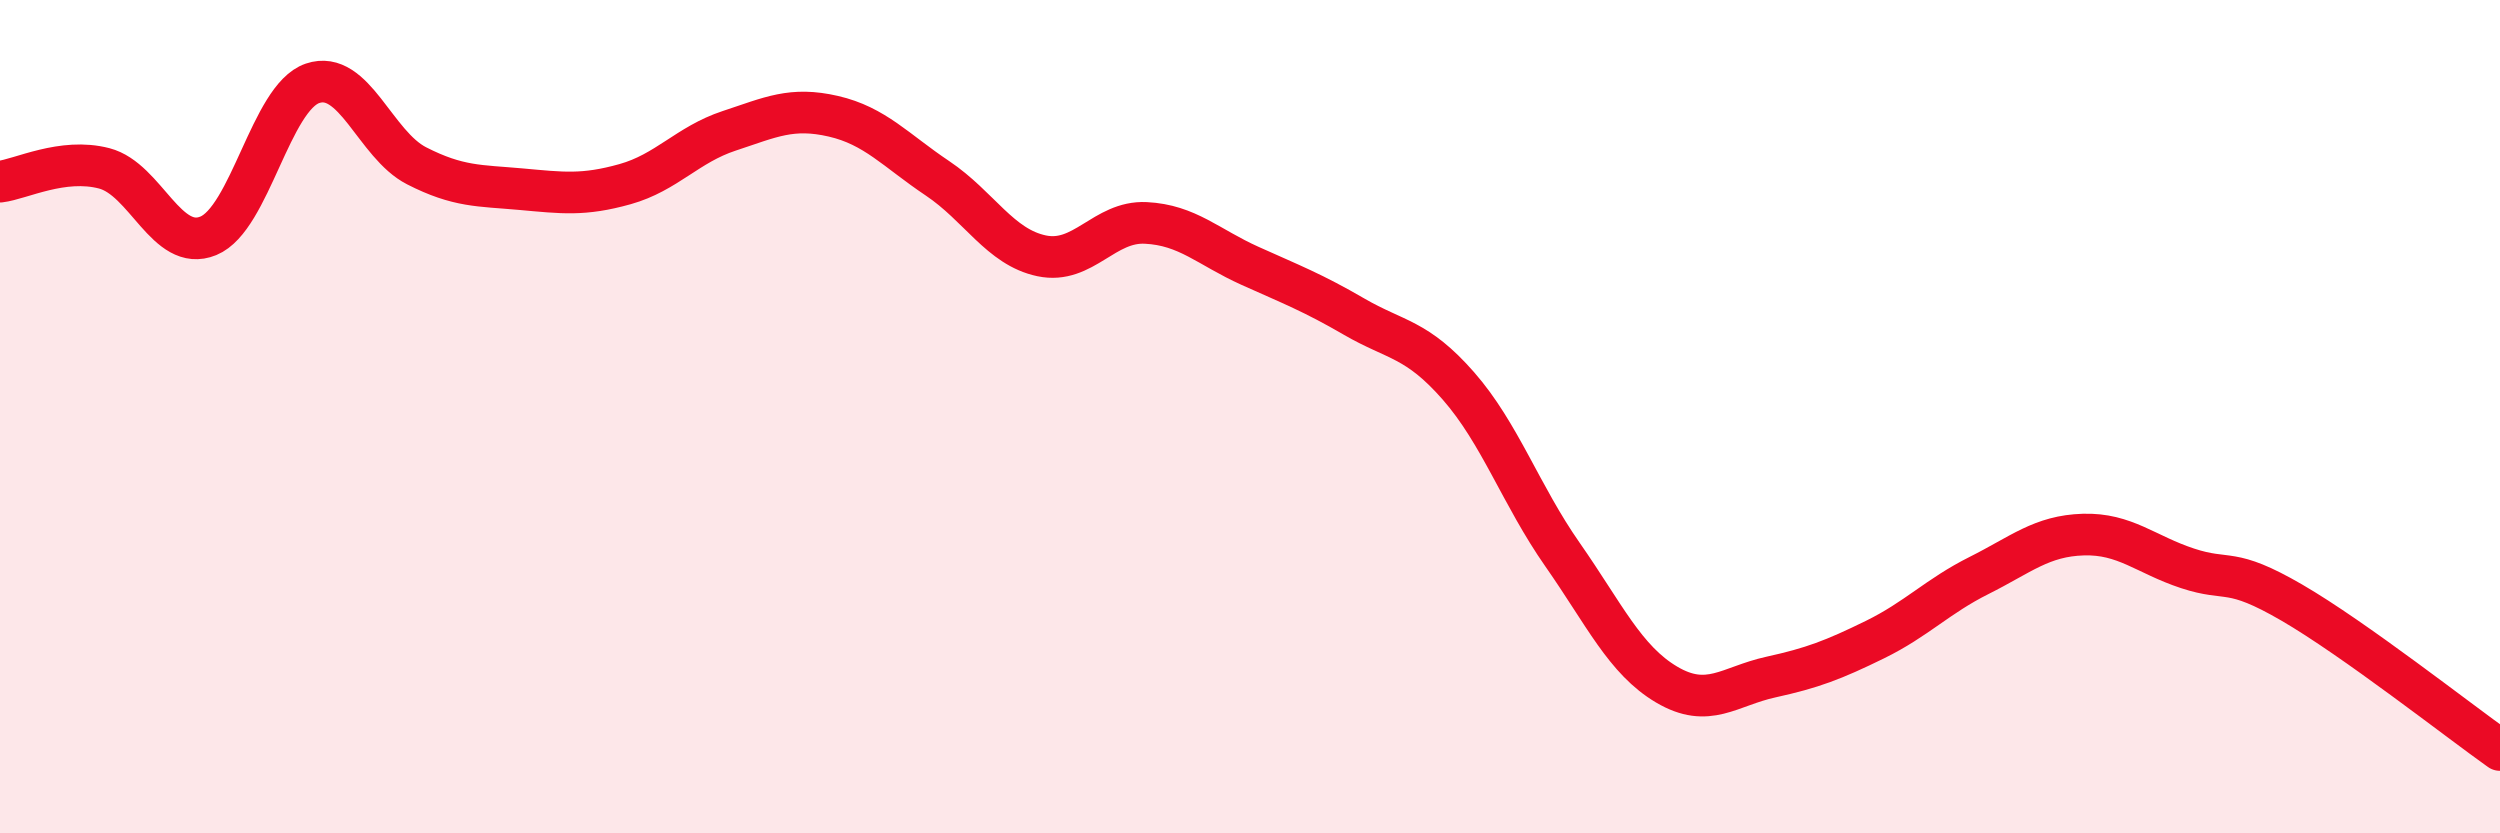
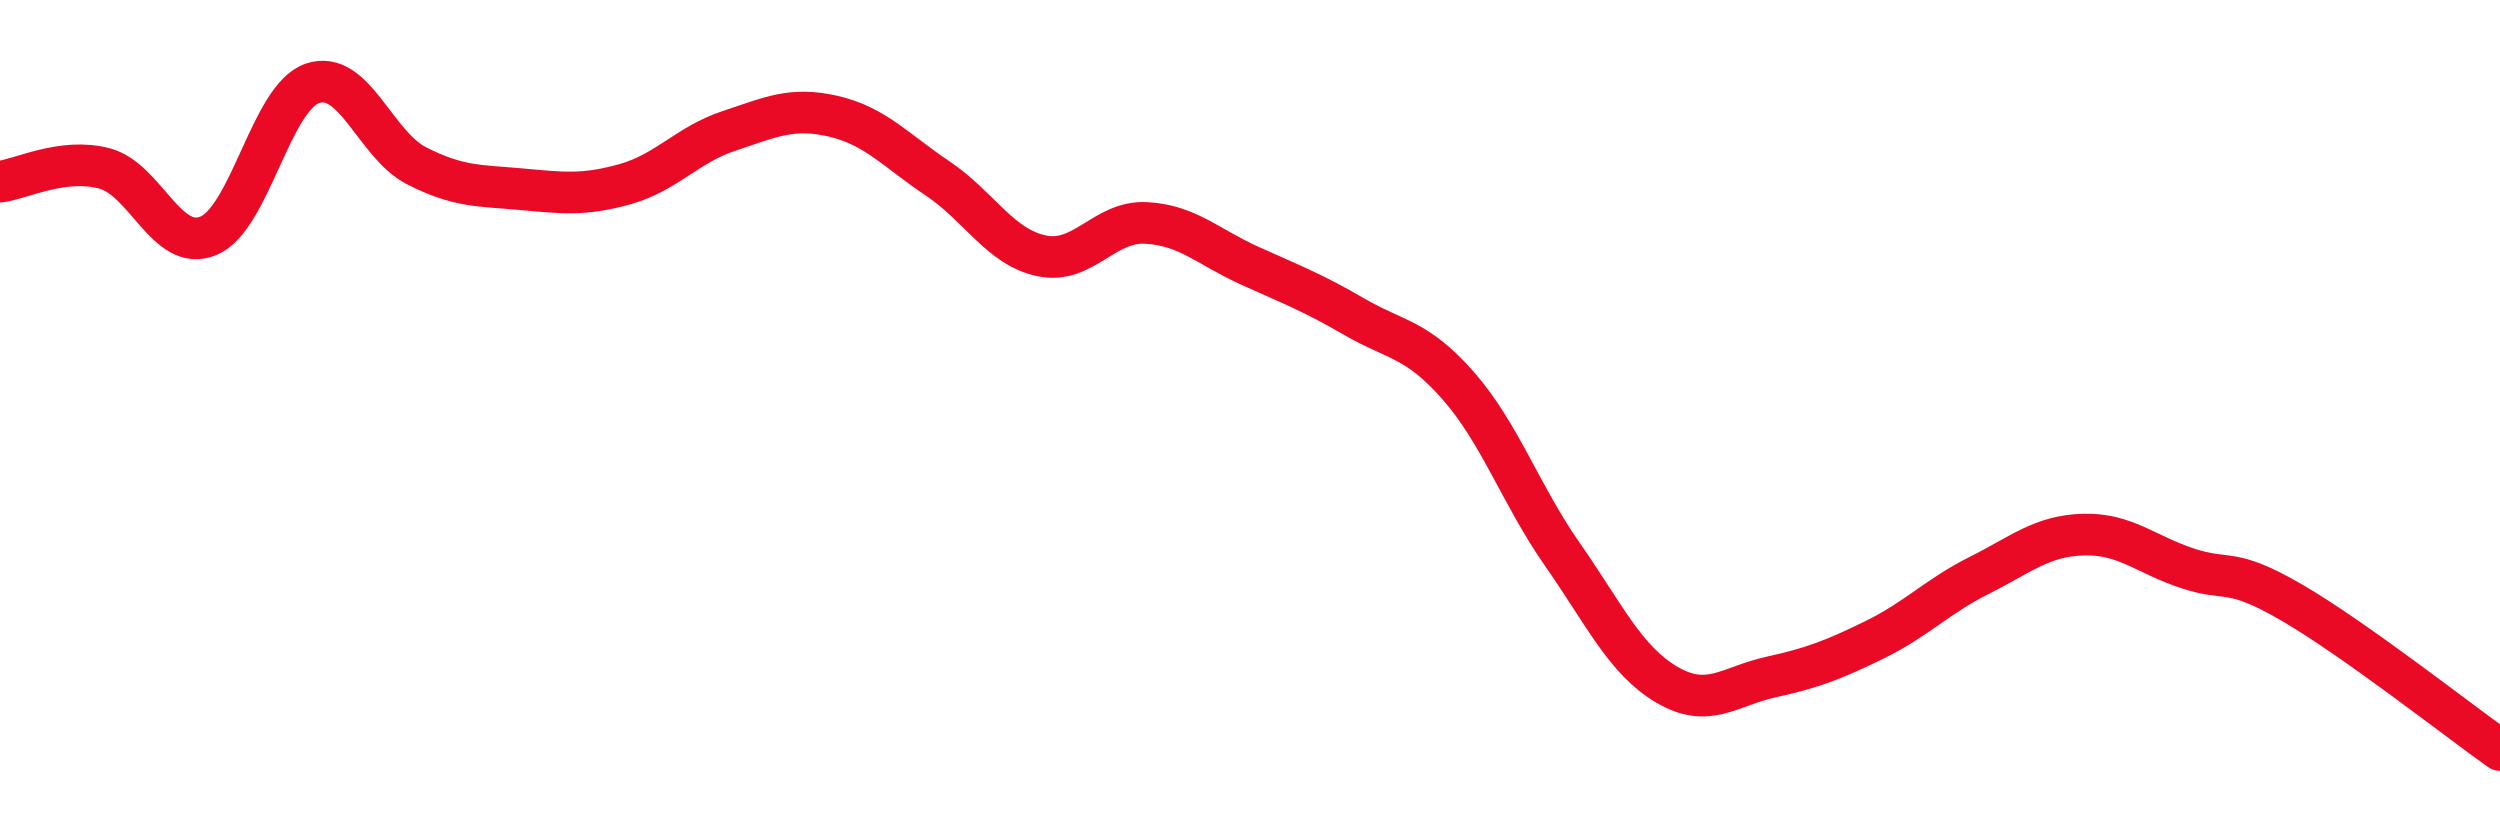
<svg xmlns="http://www.w3.org/2000/svg" width="60" height="20" viewBox="0 0 60 20">
-   <path d="M 0,4.36 C 0.5,4.3 1.5,3.78 2.5,4.04 C 3.5,4.3 4,6.07 5,5.66 C 6,5.25 6.5,2.34 7.5,2 C 8.5,1.66 9,3.47 10,3.98 C 11,4.49 11.5,4.45 12.5,4.54 C 13.5,4.63 14,4.7 15,4.42 C 16,4.14 16.5,3.47 17.5,3.14 C 18.5,2.81 19,2.56 20,2.79 C 21,3.02 21.5,3.61 22.5,4.28 C 23.5,4.95 24,5.93 25,6.14 C 26,6.35 26.5,5.3 27.5,5.35 C 28.5,5.4 29,5.93 30,6.38 C 31,6.83 31.5,7.02 32.5,7.6 C 33.5,8.18 34,8.12 35,9.26 C 36,10.4 36.5,11.88 37.5,13.31 C 38.5,14.74 39,15.84 40,16.43 C 41,17.02 41.5,16.47 42.5,16.25 C 43.5,16.03 44,15.84 45,15.35 C 46,14.86 46.5,14.31 47.5,13.81 C 48.5,13.31 49,12.86 50,12.83 C 51,12.8 51.5,13.31 52.5,13.64 C 53.5,13.97 53.5,13.59 55,14.46 C 56.5,15.33 59,17.29 60,18L60 20L0 20Z" fill="#EB0A25" opacity="0.1" stroke-linecap="round" stroke-linejoin="round" />
  <path d="M 0,4.36 C 0.5,4.3 1.5,3.78 2.5,4.04 C 3.5,4.3 4,6.07 5,5.66 C 6,5.25 6.5,2.34 7.5,2 C 8.5,1.66 9,3.47 10,3.98 C 11,4.49 11.5,4.45 12.5,4.54 C 13.5,4.63 14,4.7 15,4.42 C 16,4.14 16.5,3.47 17.5,3.14 C 18.5,2.81 19,2.56 20,2.79 C 21,3.02 21.5,3.61 22.5,4.28 C 23.5,4.95 24,5.93 25,6.14 C 26,6.35 26.5,5.3 27.5,5.35 C 28.5,5.4 29,5.93 30,6.38 C 31,6.83 31.5,7.02 32.5,7.6 C 33.5,8.18 34,8.12 35,9.26 C 36,10.4 36.5,11.88 37.5,13.31 C 38.5,14.74 39,15.84 40,16.43 C 41,17.02 41.5,16.47 42.5,16.25 C 43.5,16.03 44,15.84 45,15.35 C 46,14.86 46.5,14.31 47.5,13.81 C 48.5,13.31 49,12.86 50,12.83 C 51,12.8 51.5,13.31 52.5,13.64 C 53.5,13.97 53.5,13.59 55,14.46 C 56.5,15.33 59,17.29 60,18" stroke="#EB0A25" stroke-width="1" fill="none" stroke-linecap="round" stroke-linejoin="round" />
</svg>